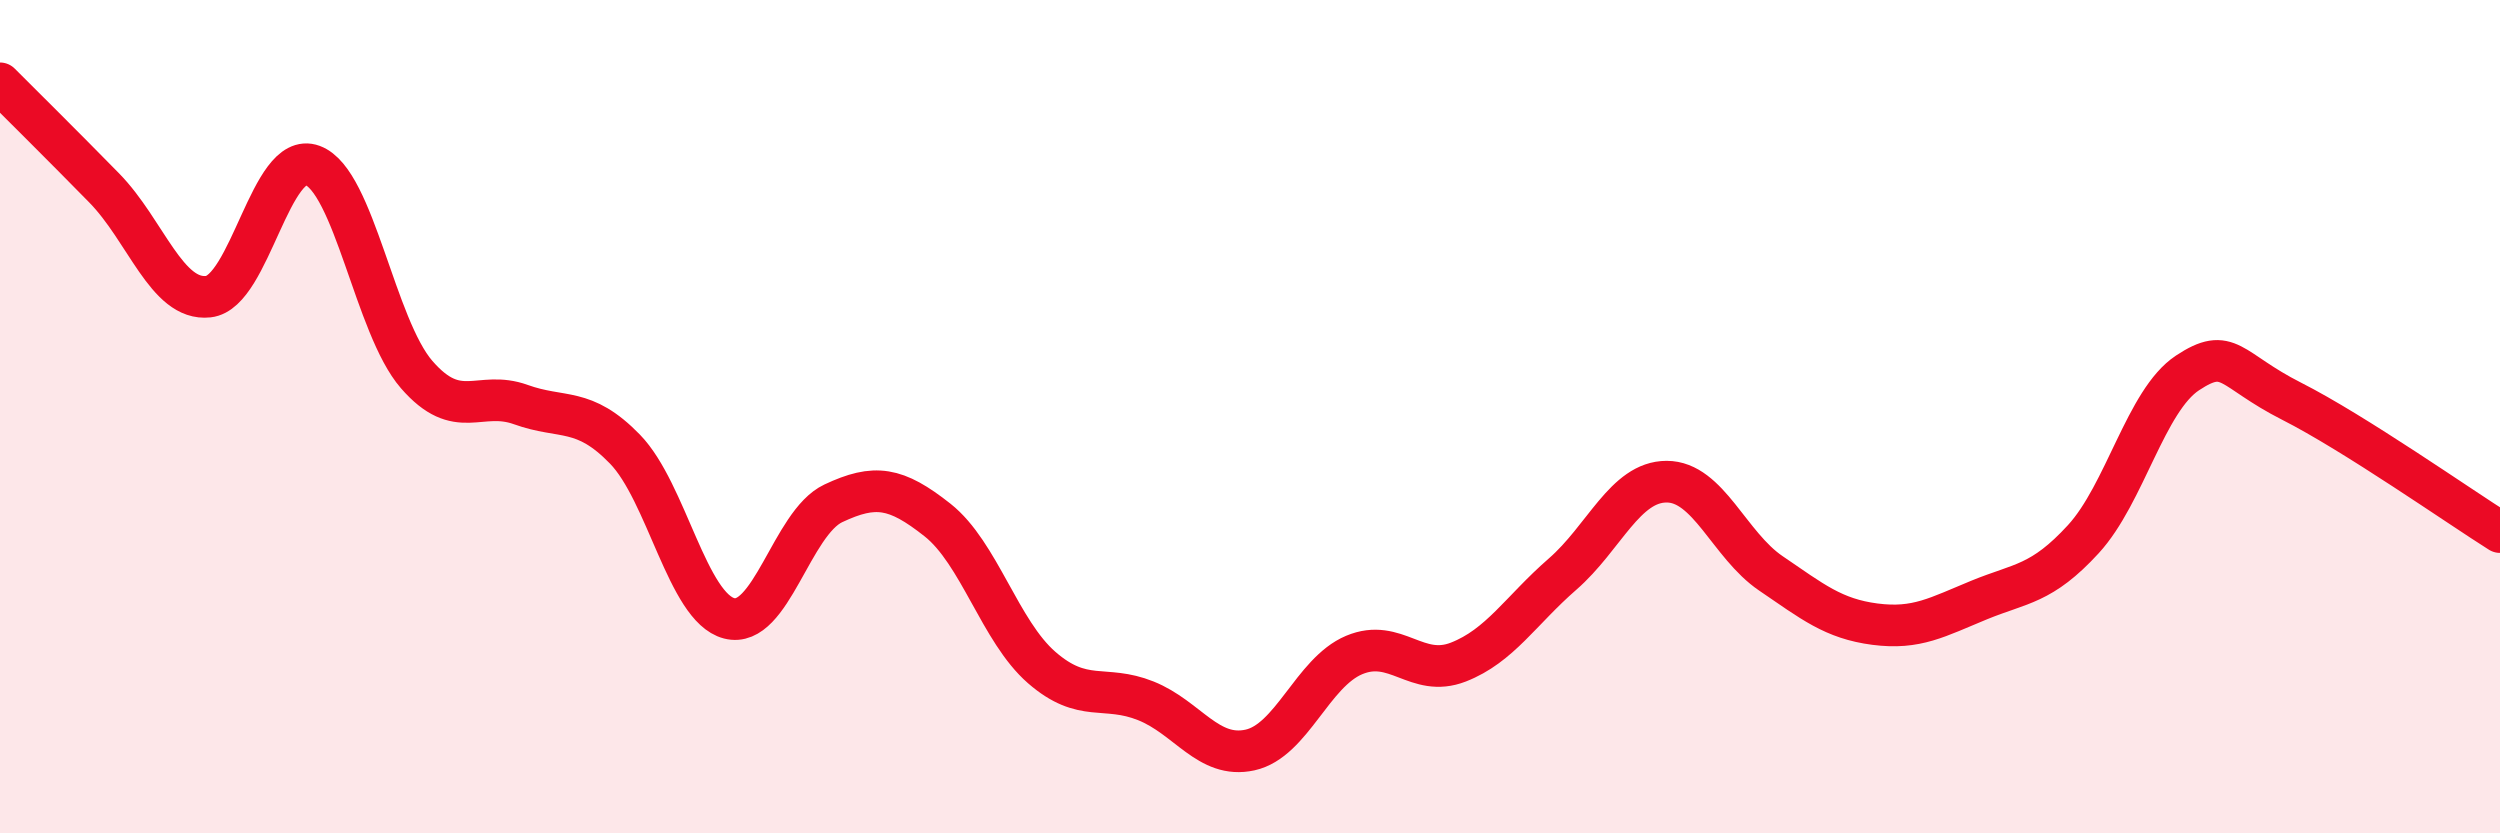
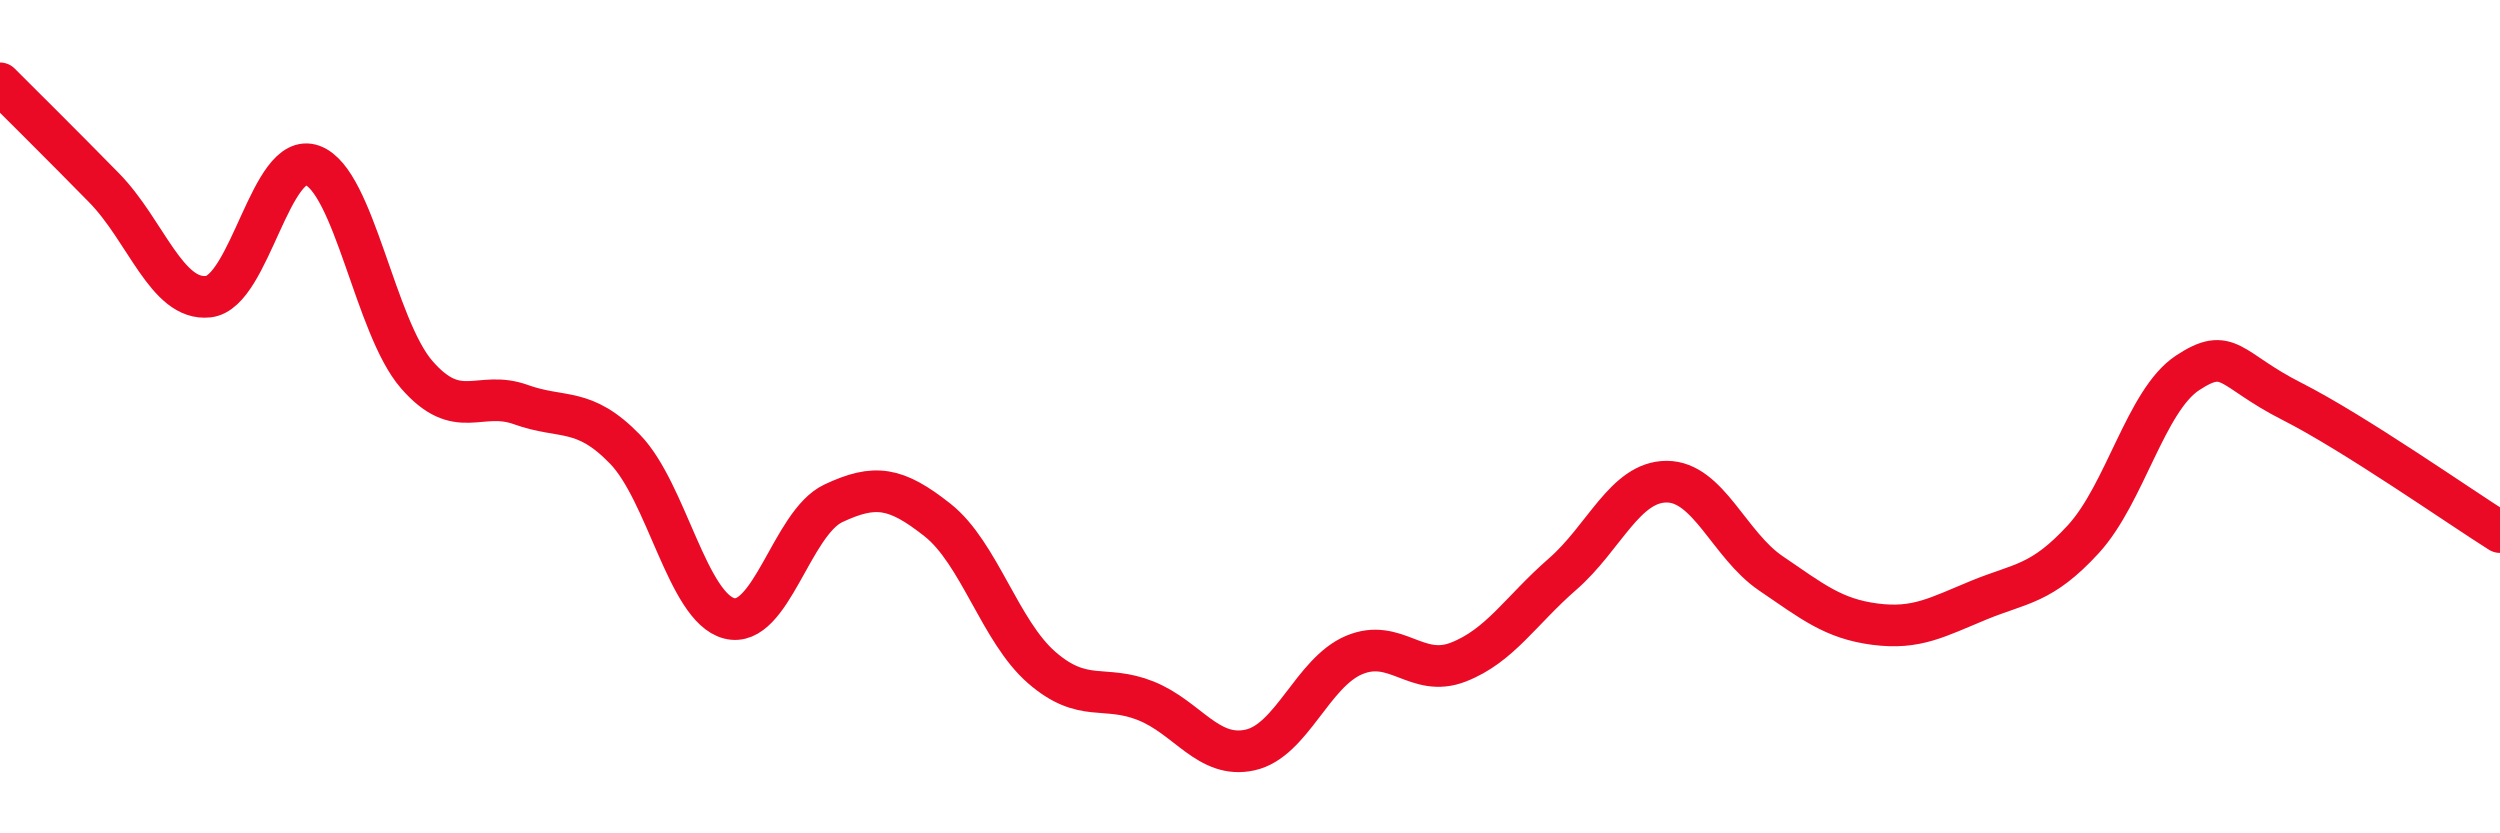
<svg xmlns="http://www.w3.org/2000/svg" width="60" height="20" viewBox="0 0 60 20">
-   <path d="M 0,2 C 0.5,2.5 1.5,3.49 2.5,4.51 C 3.5,5.53 4,7.23 5,7.12 C 6,7.01 6.5,3.6 7.5,3.97 C 8.5,4.34 9,7.84 10,8.99 C 11,10.14 11.5,9.35 12.5,9.71 C 13.5,10.07 14,9.75 15,10.78 C 16,11.81 16.5,14.58 17.5,14.84 C 18.5,15.1 19,12.55 20,12.08 C 21,11.61 21.5,11.69 22.5,12.48 C 23.5,13.27 24,15.15 25,16.02 C 26,16.89 26.5,16.42 27.5,16.82 C 28.5,17.22 29,18.22 30,18 C 31,17.78 31.5,16.14 32.5,15.72 C 33.5,15.3 34,16.28 35,15.89 C 36,15.5 36.5,14.65 37.5,13.78 C 38.5,12.91 39,11.56 40,11.56 C 41,11.56 41.5,13.08 42.5,13.76 C 43.5,14.44 44,14.85 45,14.98 C 46,15.11 46.5,14.81 47.5,14.4 C 48.5,13.99 49,14.03 50,12.94 C 51,11.85 51.5,9.61 52.5,8.95 C 53.5,8.29 53.5,8.87 55,9.63 C 56.5,10.39 59,12.14 60,12.77L60 20L0 20Z" fill="#EB0A25" opacity="0.1" stroke-linecap="round" stroke-linejoin="round" />
  <path d="M 0,2 C 0.5,2.5 1.5,3.49 2.5,4.51 C 3.5,5.53 4,7.23 5,7.12 C 6,7.01 6.5,3.6 7.5,3.97 C 8.5,4.34 9,7.84 10,8.99 C 11,10.14 11.5,9.35 12.5,9.71 C 13.5,10.07 14,9.75 15,10.78 C 16,11.81 16.5,14.58 17.5,14.84 C 18.5,15.1 19,12.55 20,12.08 C 21,11.61 21.5,11.69 22.5,12.48 C 23.5,13.27 24,15.15 25,16.02 C 26,16.89 26.5,16.42 27.5,16.82 C 28.5,17.22 29,18.22 30,18 C 31,17.78 31.5,16.14 32.5,15.72 C 33.5,15.3 34,16.28 35,15.89 C 36,15.5 36.5,14.65 37.5,13.78 C 38.5,12.91 39,11.56 40,11.56 C 41,11.56 41.5,13.08 42.5,13.76 C 43.5,14.44 44,14.85 45,14.98 C 46,15.11 46.5,14.81 47.5,14.4 C 48.5,13.99 49,14.03 50,12.94 C 51,11.85 51.5,9.61 52.5,8.95 C 53.5,8.29 53.5,8.87 55,9.63 C 56.5,10.39 59,12.14 60,12.77" stroke="#EB0A25" stroke-width="1" fill="none" stroke-linecap="round" stroke-linejoin="round" />
</svg>